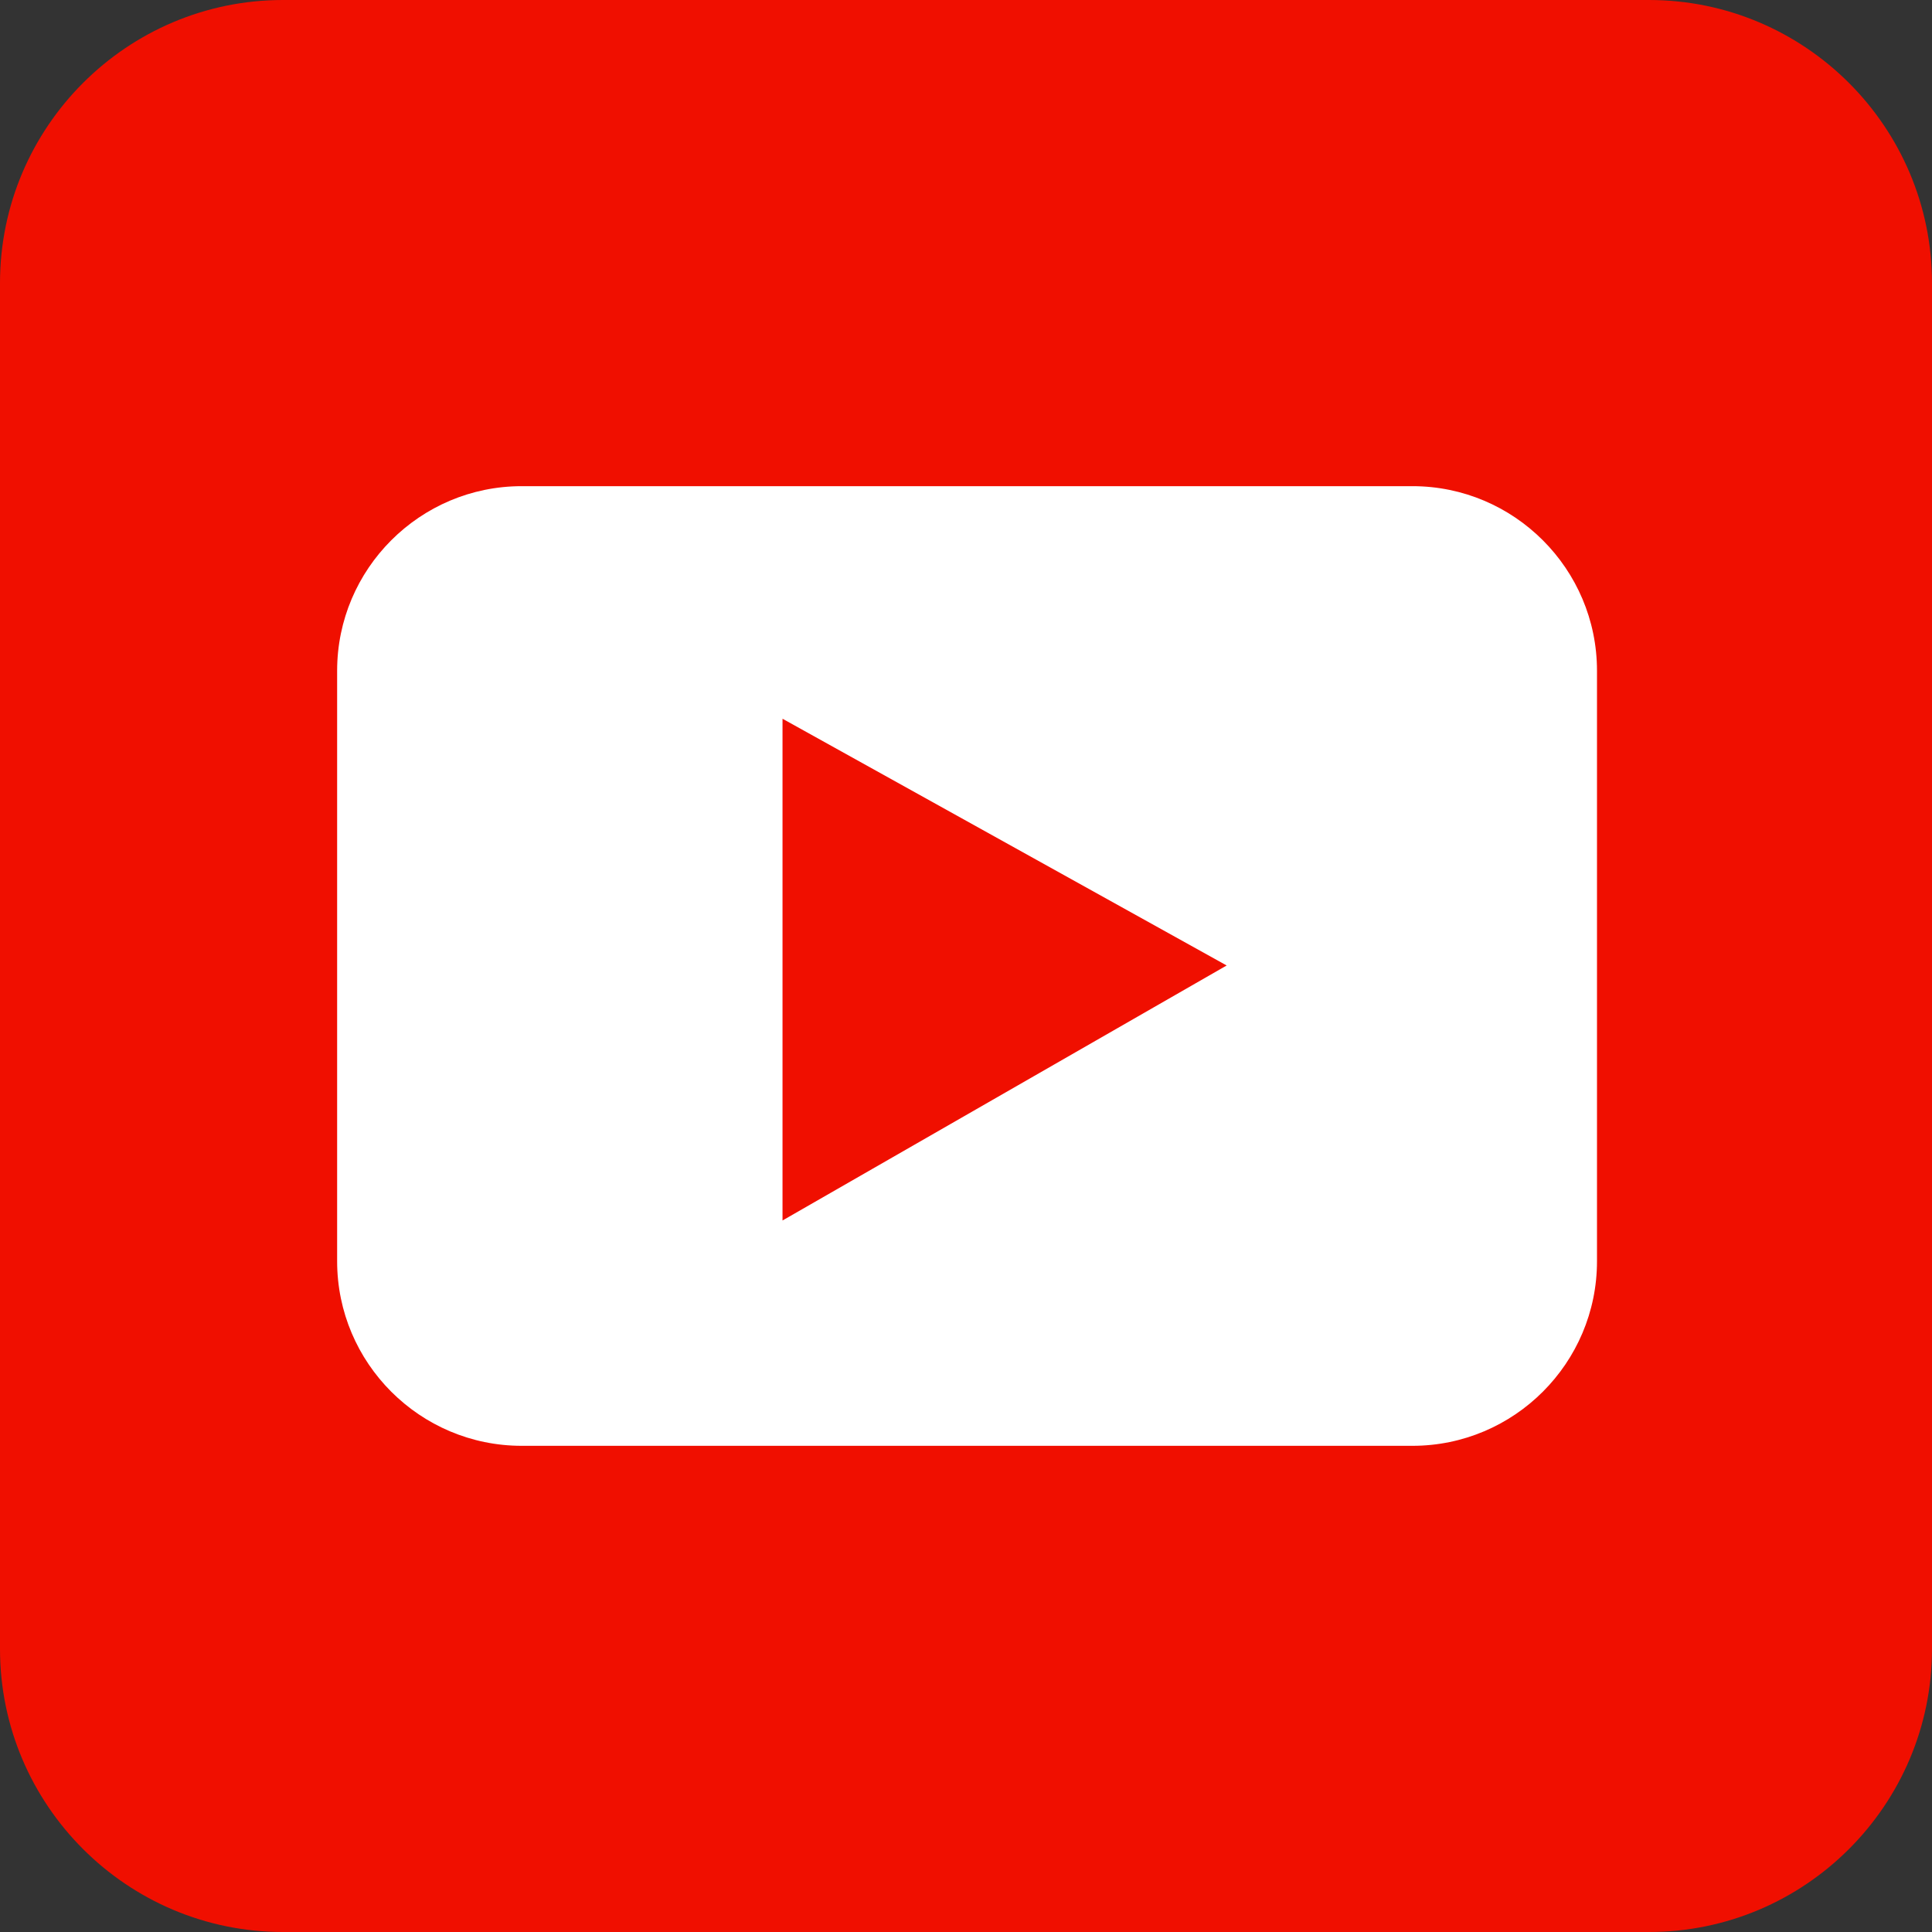
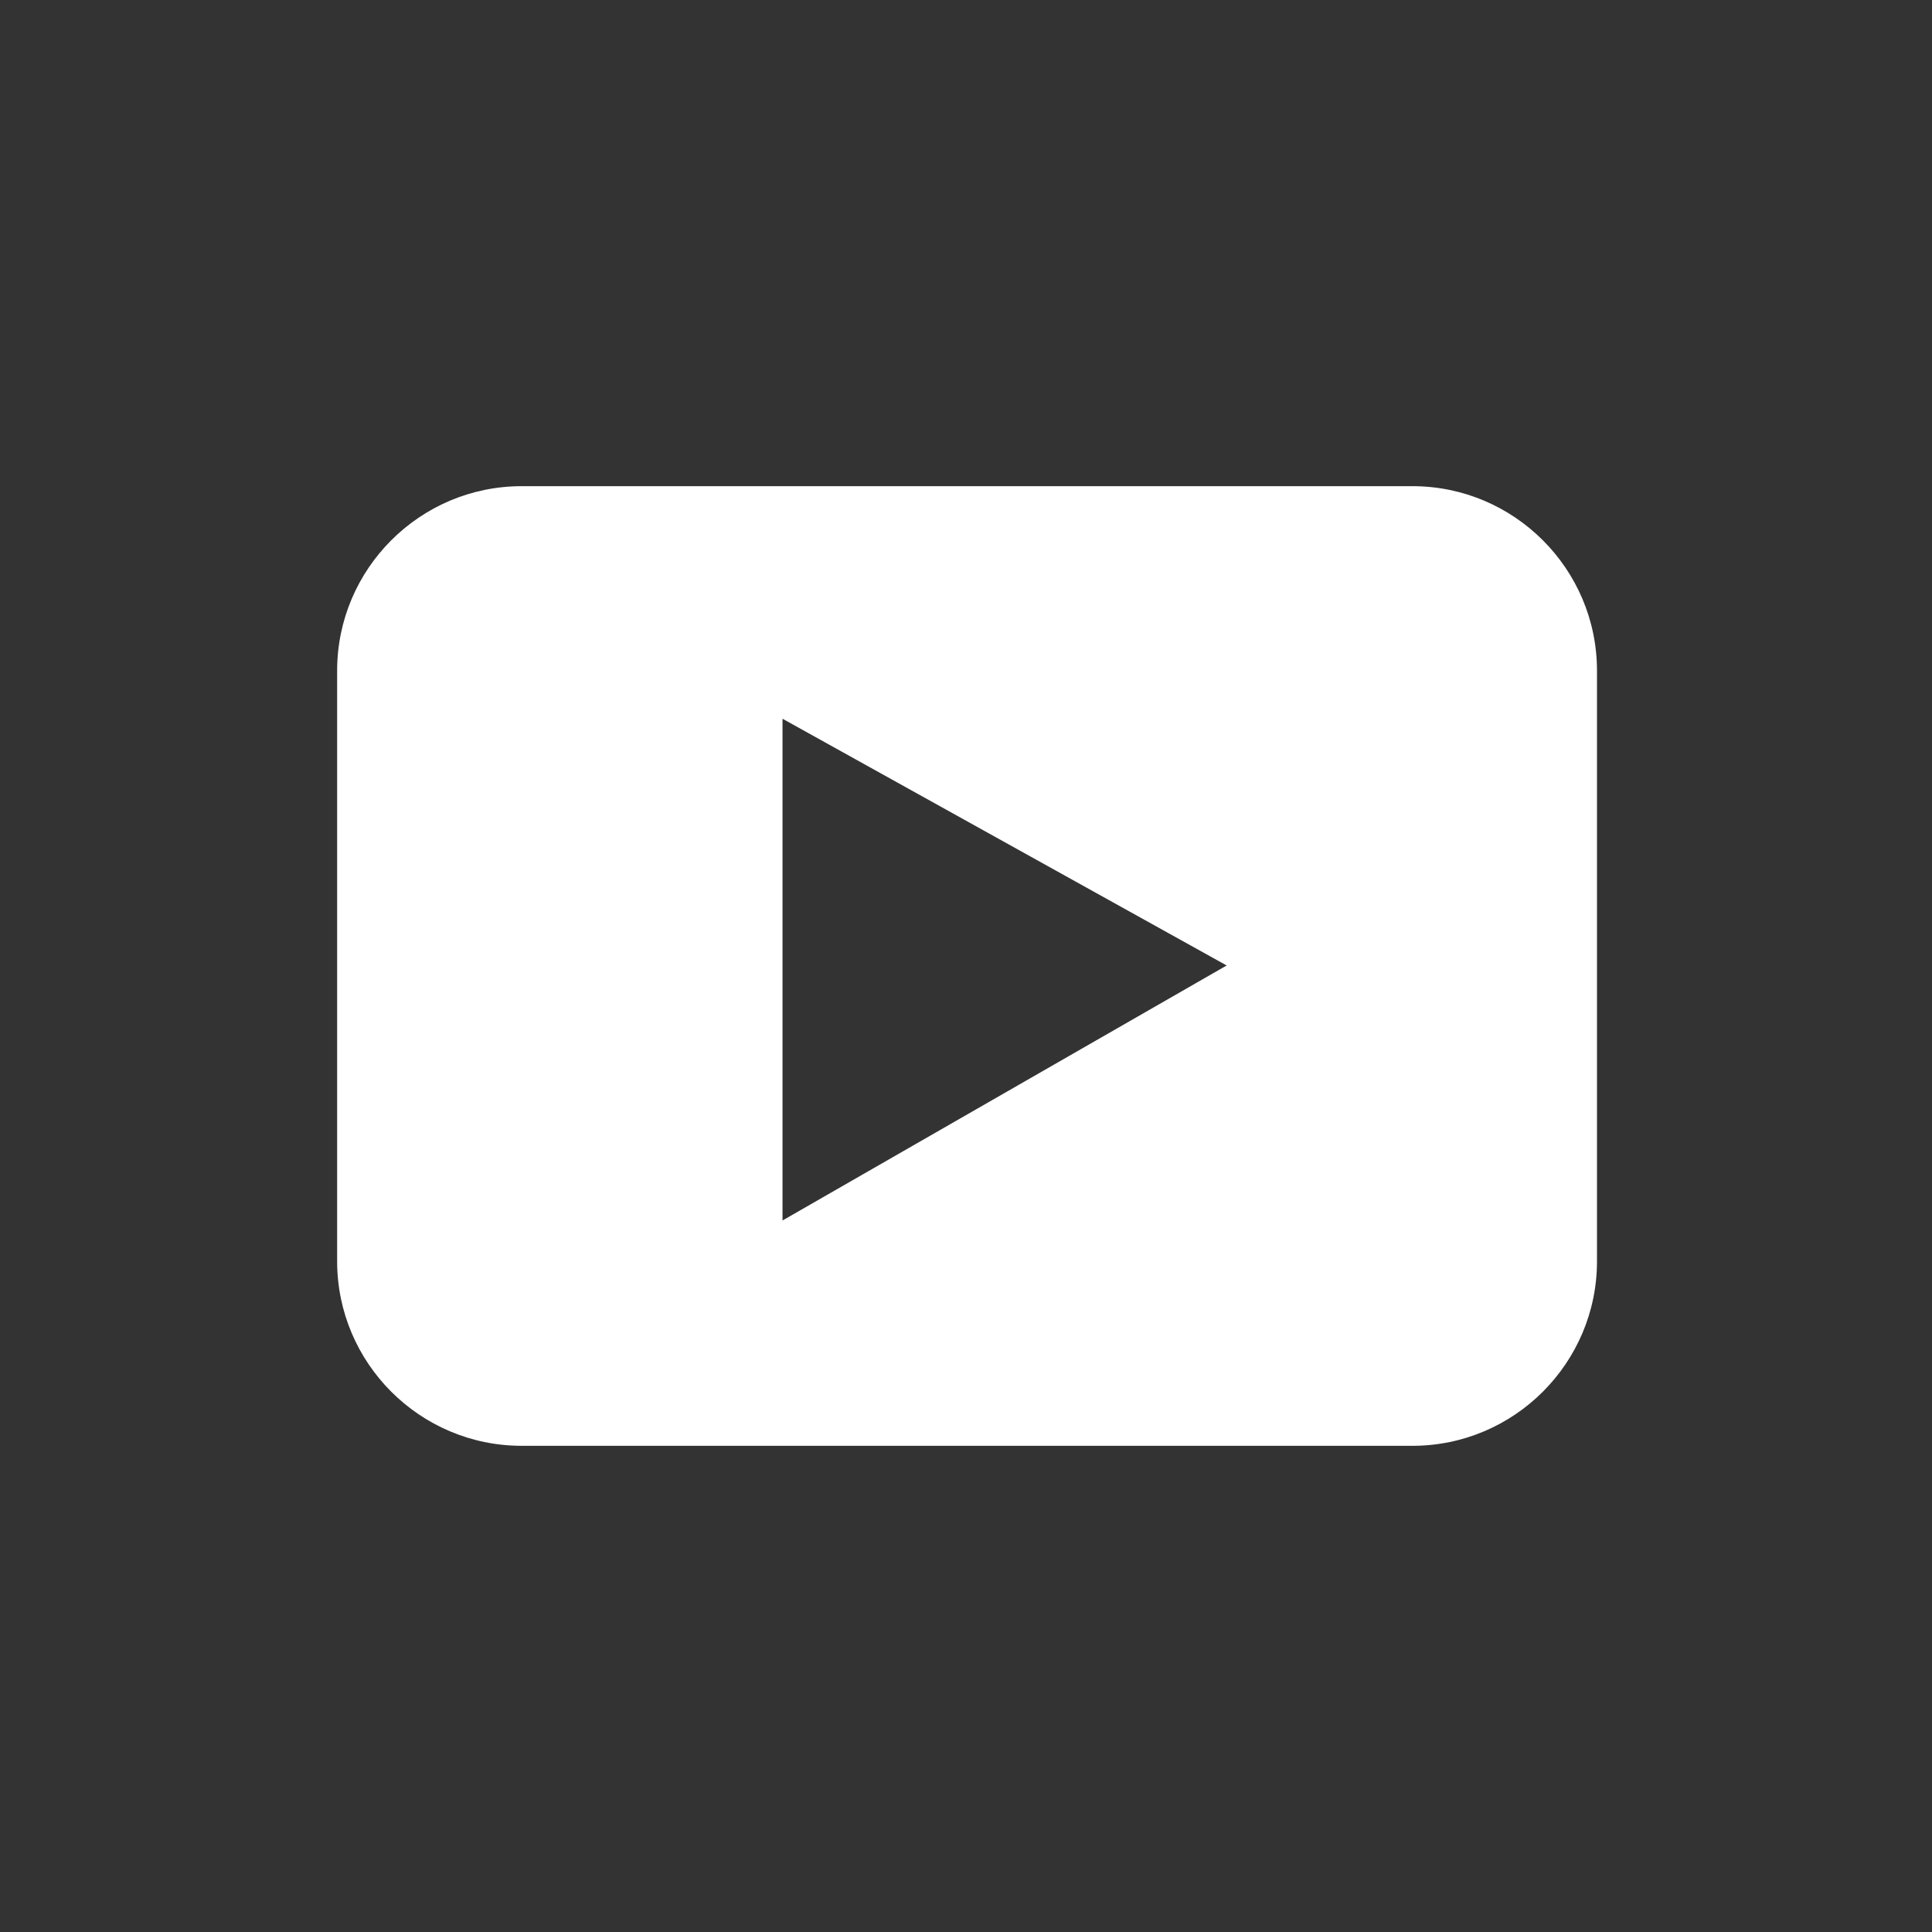
<svg xmlns="http://www.w3.org/2000/svg" version="1.1" x="0px" y="0px" width="100px" height="100px" viewBox="0 0 100 100" enable-background="new 0 0 100 100" xml:space="preserve">
  <rect x="0" y="0" width="100" height="100" fill="#333333" stroke="none" />
  <g id="Квадрат">
-     <path fill="#F00F00" d="M85.352,0H14.648C6.572,0,0,6.572,0,14.648v70.703C0,93.428,6.572,100,14.648,100H44.14h17.579h23.633   C93.428,100,100,93.428,100,85.352V14.648C100,6.572,93.428,0,85.352,0z" />
-   </g>
+     </g>
  <g id="Layer_2">
-     <path display="none" fill="#121212" d="M73.014,17.45H26.986c-5.258,0-9.536,4.278-9.536,9.536v46.028   c0,5.258,4.278,9.536,9.536,9.536h46.028c5.258,0,9.536-4.278,9.536-9.536V26.986C82.55,21.728,78.272,17.45,73.014,17.45z    M50.127,67.038c-9.465,0-17.165-7.7-17.165-17.165s7.7-17.165,17.165-17.165s17.165,7.7,17.165,17.165   S59.592,67.038,50.127,67.038z M69.2,36.522c-3.155,0-5.722-2.567-5.722-5.722s2.567-5.722,5.722-5.722   c3.155,0,5.722,2.567,5.722,5.722S72.354,36.522,69.2,36.522z" />
    <g id="Layer_4" display="none">
-       <path display="inline" fill="#FFFFFF" d="M75.651,44.975c6.736-9.12,5.242-9.291,6.899-12.14H69.641c0,0-0.917,3.185-1.198,3.755    c-2.479,5.043-8.041,12.609-11.404,13.383c-3.312,0.762-2.872-7.065-2.668-10.455c0.192-3.143,0.16-4.242,0.067-4.785    c-0.135-0.793-0.801-1.372-1.599-1.473c-1.646-0.208-4.634-0.504-7.98-0.348l-2.993,0.099c1.18,2.64,1.977,1.831,2.411,4.885    c0.491,3.575,0.298,12.276-3.224,12.276c-5.645,0-11.981-16.954-12.183-17.336H17.45l1.045,2.615    c8.422,21.084,18.955,30.849,33.368,31.661l1.875,0.054l0.134-1.822c0.203-2.813,1.614-6.861,4.116-6.861    c3.698,0,4.766,1.077,7.205,4.09c2.344,2.889,3.96,4.593,7.744,4.593h9.613l-1.371-2.756c-2.141-4.298-6.435-7.982-8.111-10.119    c-0.607-0.805-1.205-2.076-0.587-3.615C72.987,49.334,74.494,46.539,75.651,44.975z" />
-     </g>
+       </g>
    <path fill="#FFFFFF" d="M73.108,25.164H27.002c-5.267,0-9.552,4.286-9.552,9.552v30.567c0,5.267,4.286,9.552,9.552,9.552h46.106   c5.267,0,9.552-4.286,9.552-9.552V34.716C82.66,29.45,78.374,25.164,73.108,25.164z M40.503,63.172v-25.97l22.989,12.771   L40.503,63.172z" />
  </g>
  <g id="Layer_4_1_" display="none">
    <g id="Layer_5" display="inline">
	</g>
-     <rect x="17.45" display="inline" fill="#FFFFFF" width="65.1" height="100" />
    <g id="Layer_1_1_" display="inline">
-       <path fill="#4267B2" d="M85.352,0H14.648C6.572,0,0,6.572,0,14.648v70.703C0,93.428,6.572,100,14.648,100H44.14V64.648H32.422    V47.07h11.719V35.156c0-9.693,7.885-17.578,17.578-17.578h17.773v17.578H61.719V47.07h17.773l-2.93,17.578H61.719V100h23.633    C93.428,100,100,93.428,100,85.352V14.648C100,6.572,93.428,0,85.352,0z" />
-     </g>
+       </g>
  </g>
</svg>